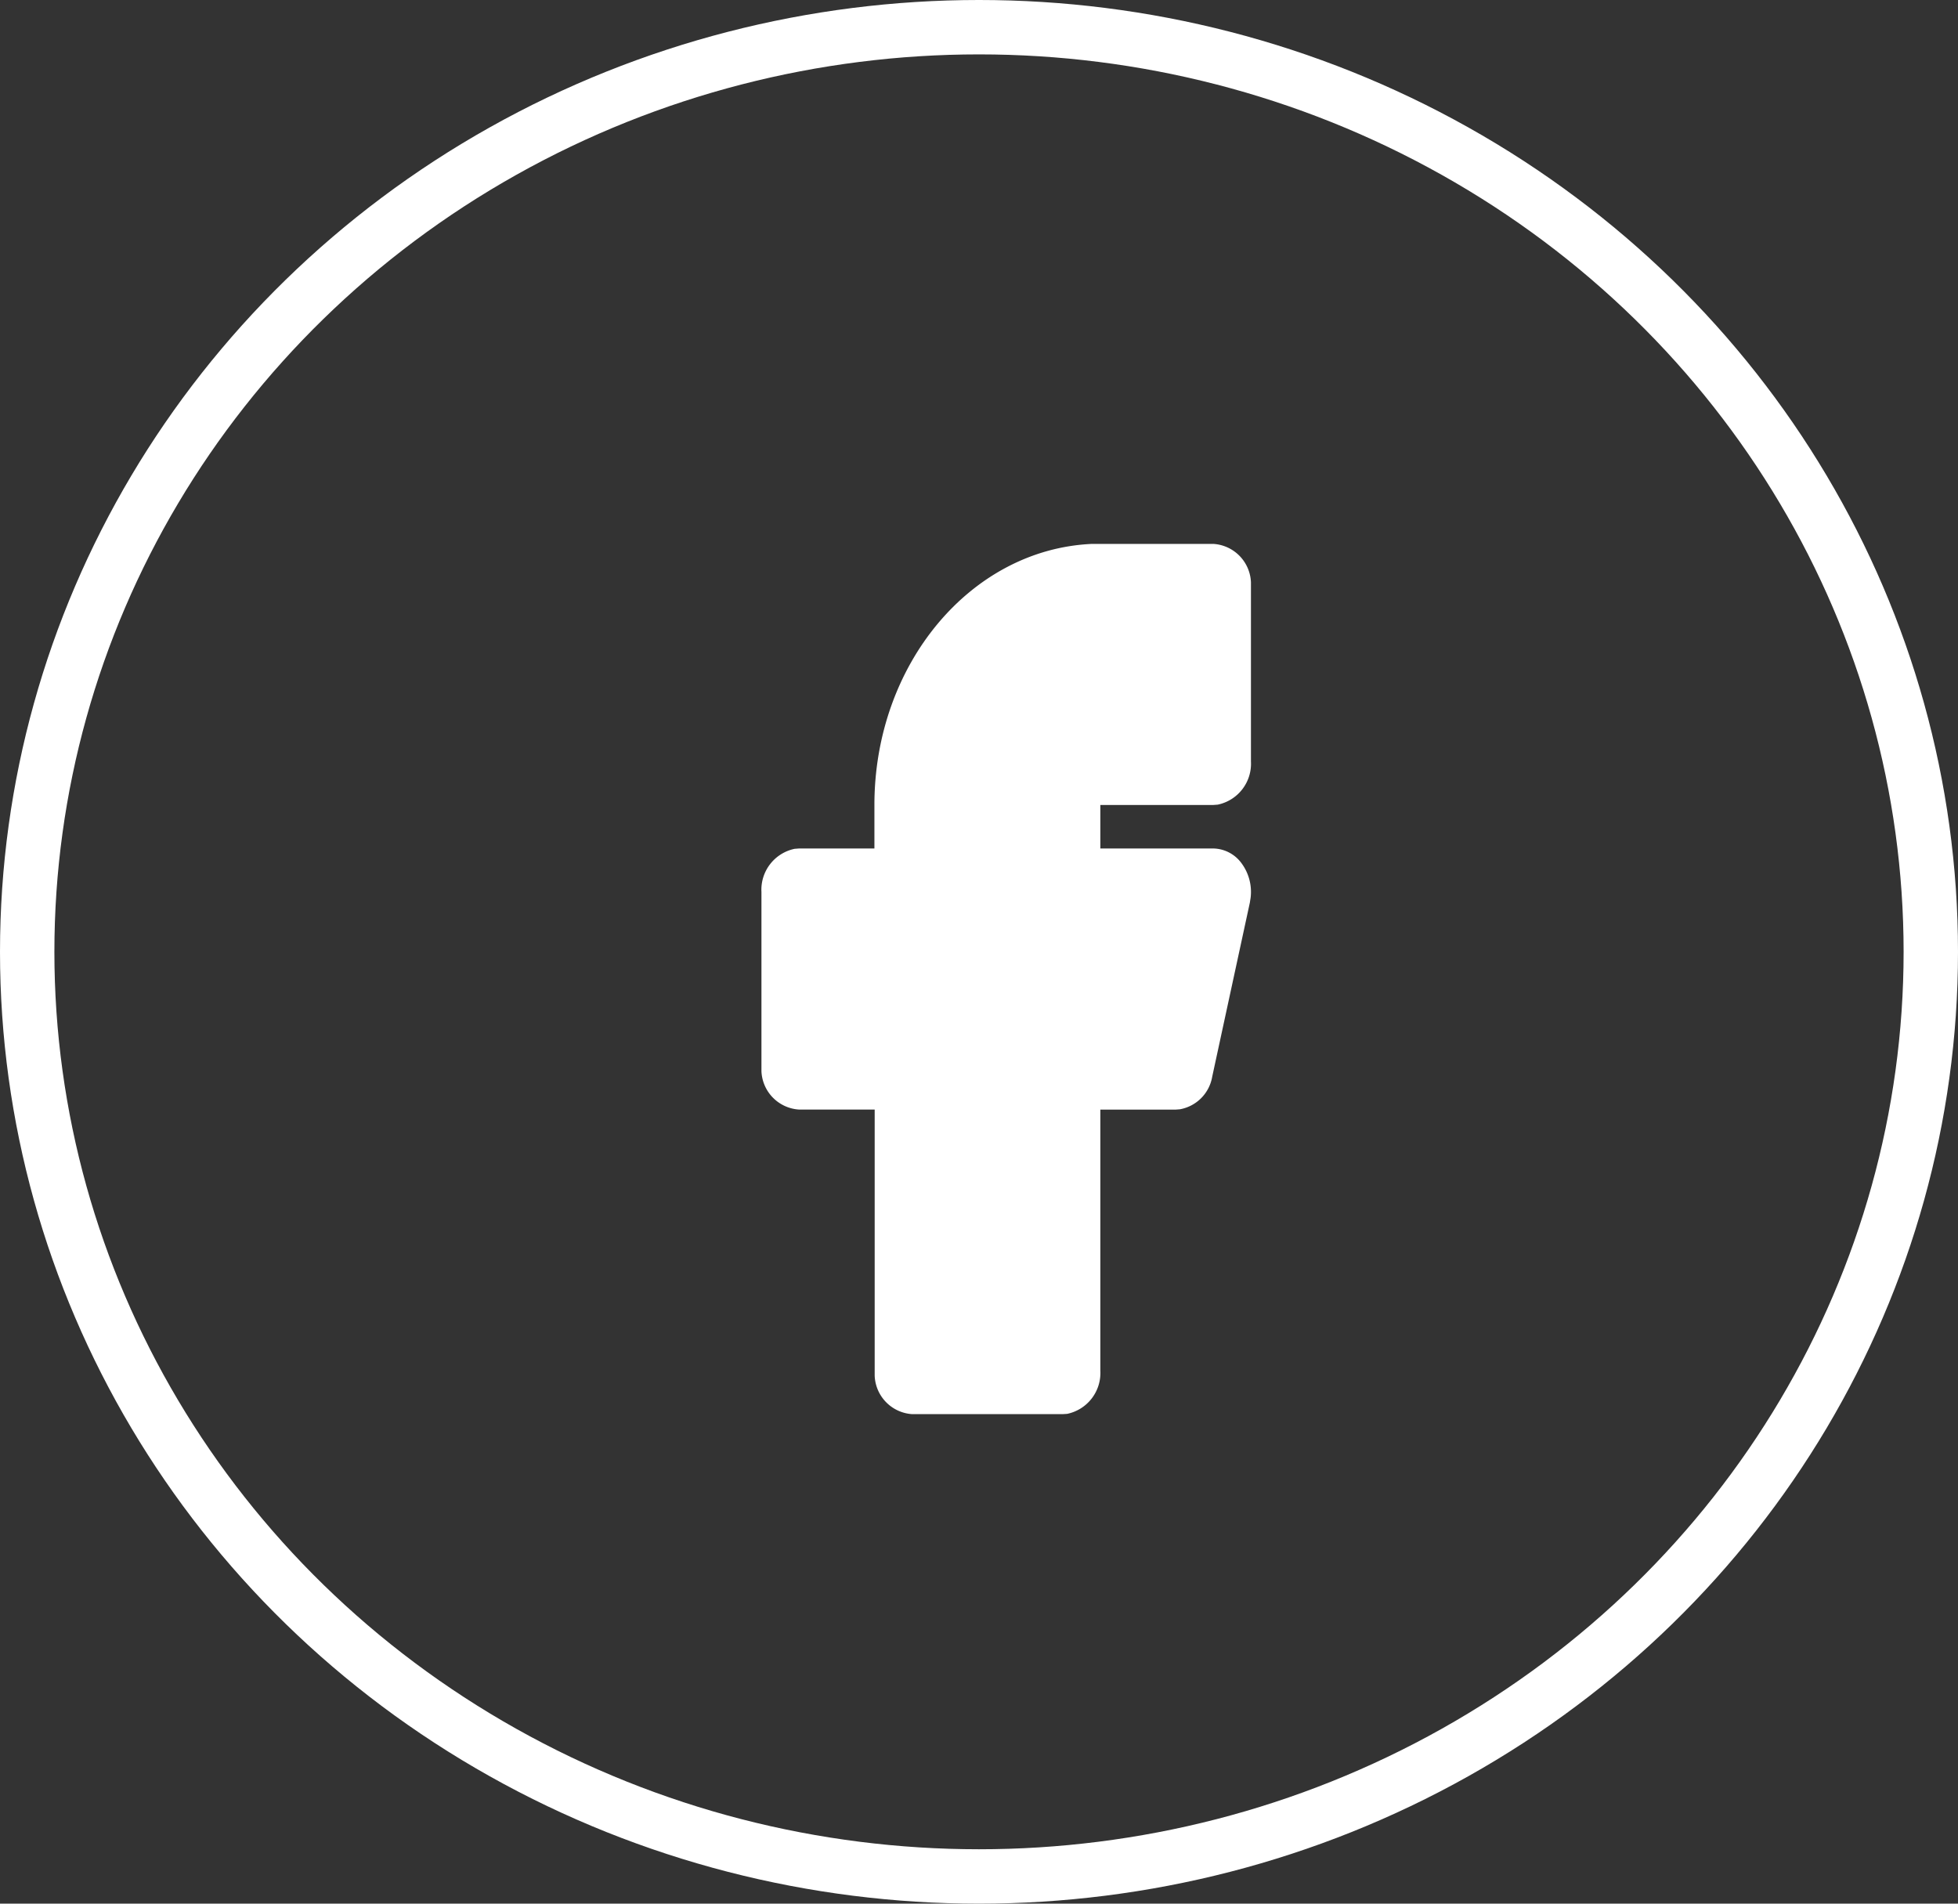
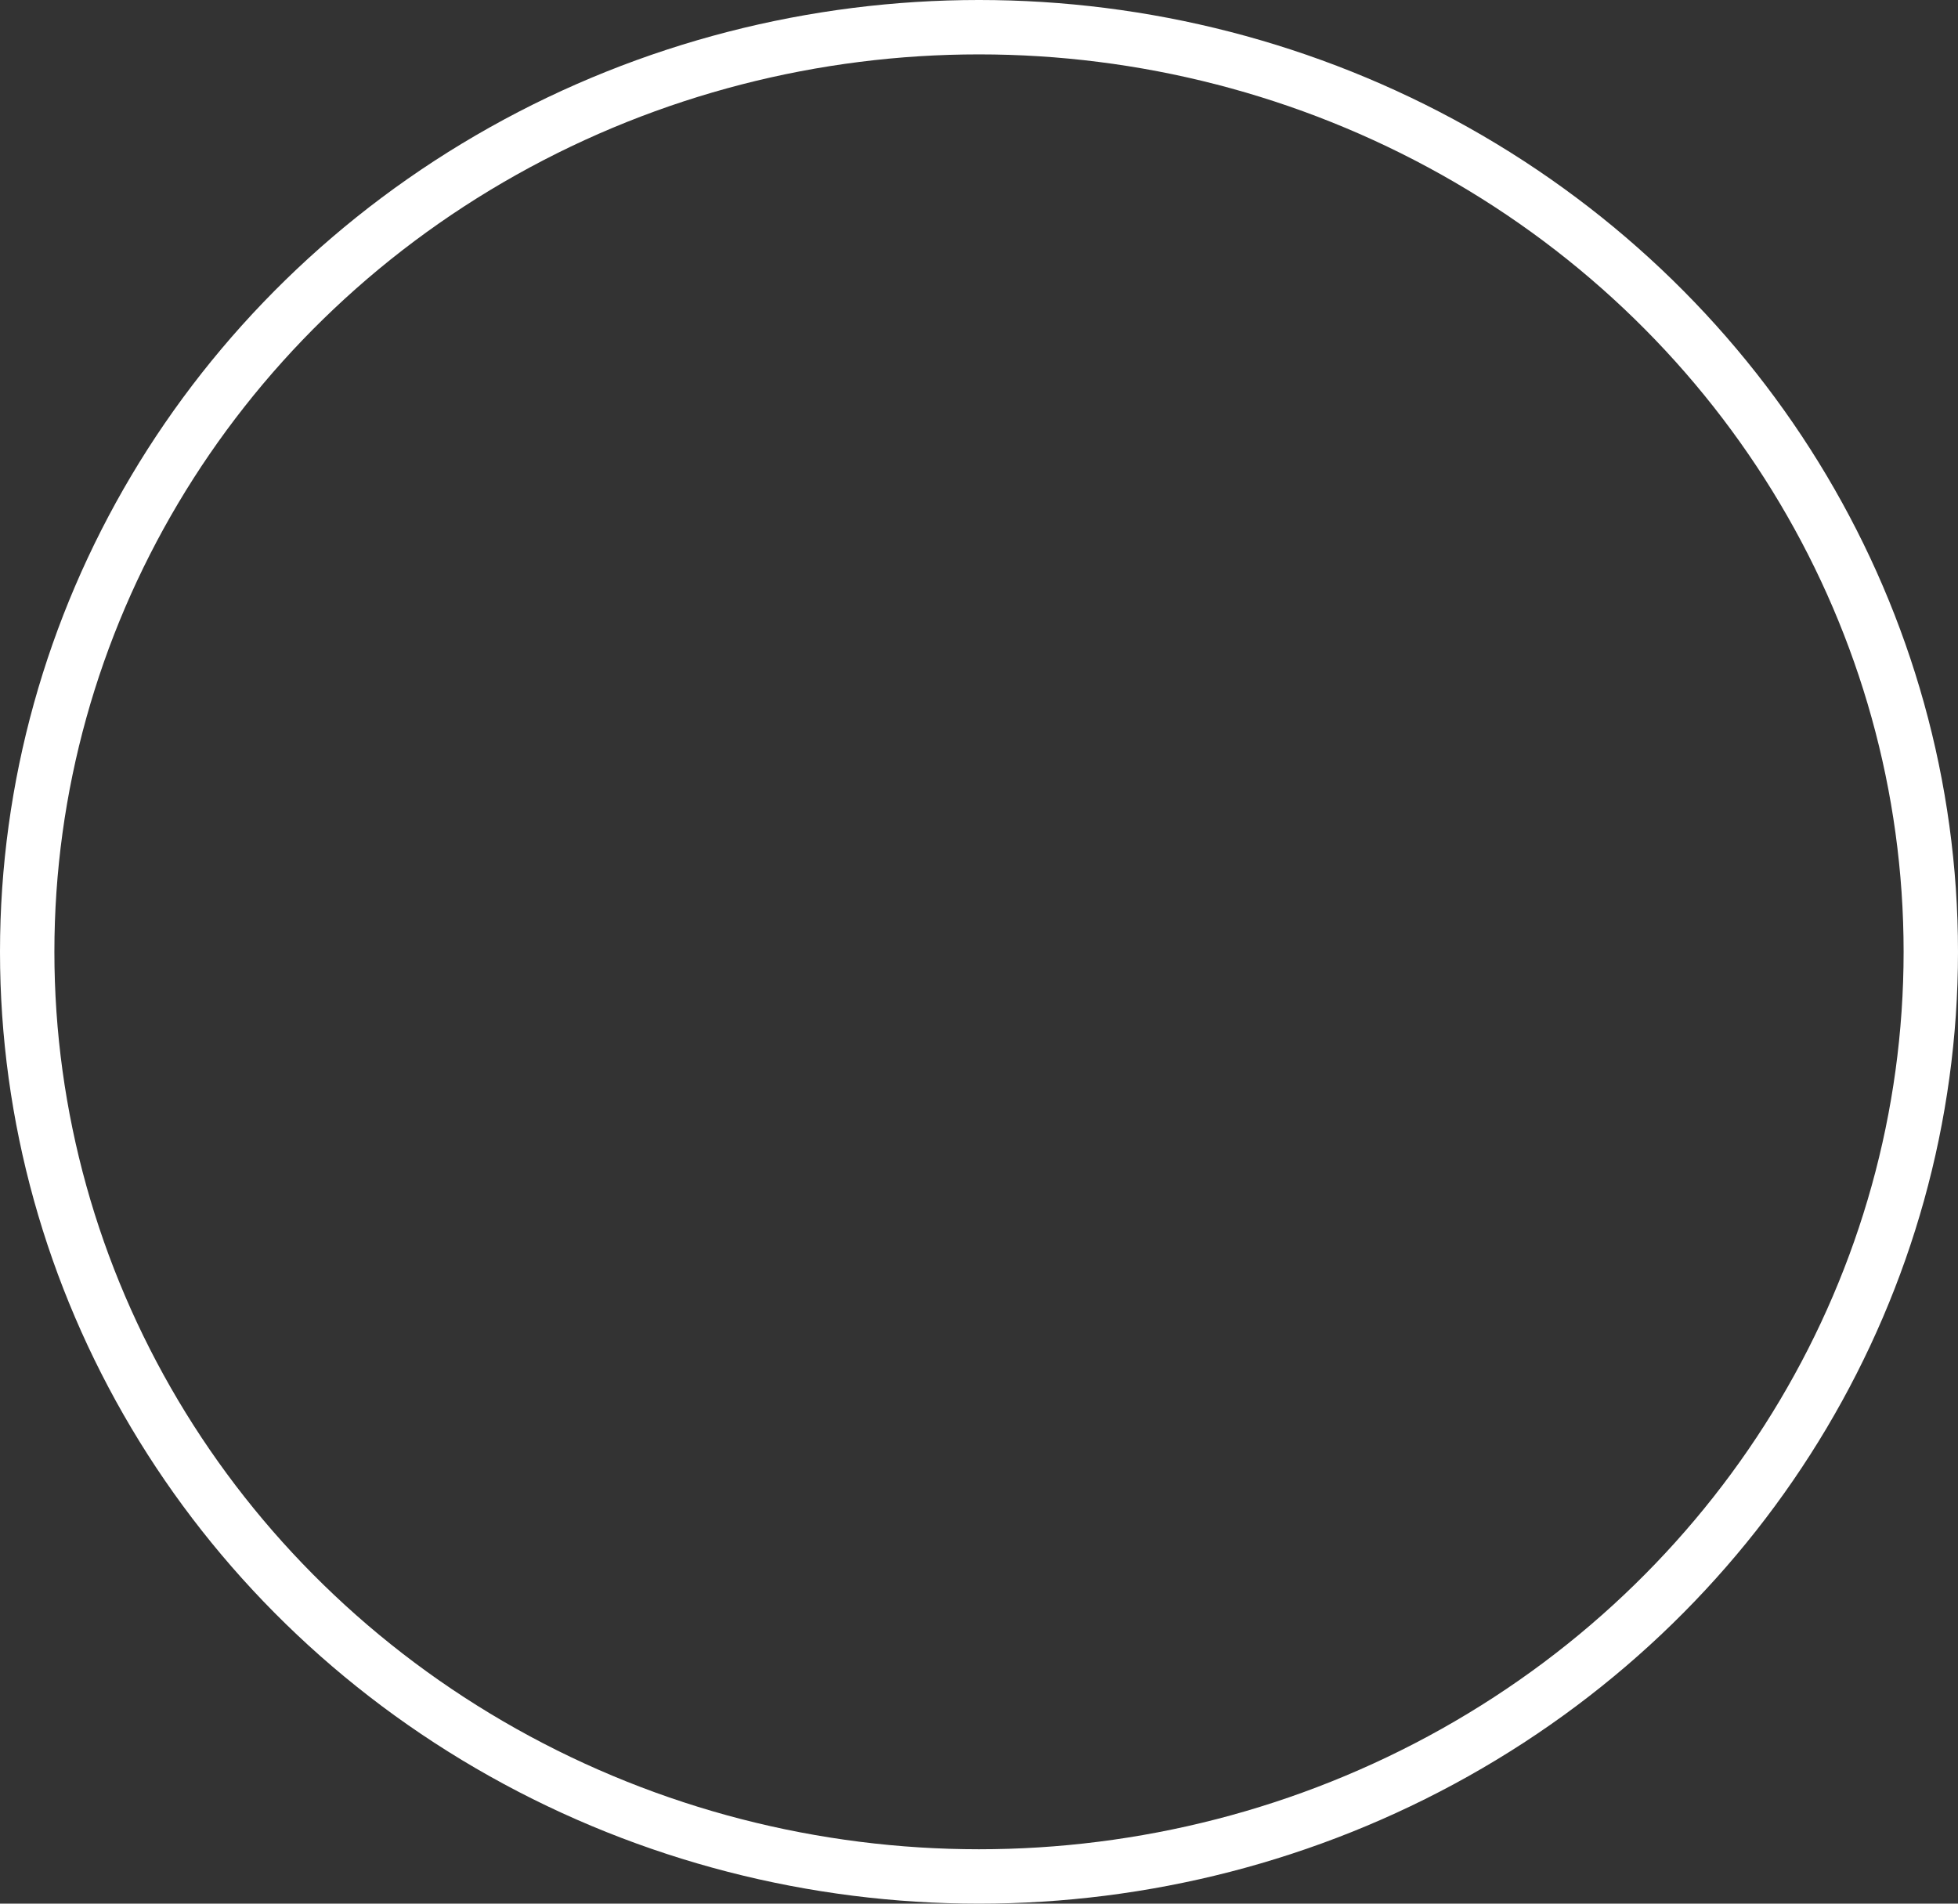
<svg xmlns="http://www.w3.org/2000/svg" width="36" height="35" viewBox="0 0 36 35">
  <rect x="0" y="0" width="36" height="35" fill="#333333" stroke="none" />
  <g transform="translate(-1300 -10306)">
    <g transform="translate(1300 10306)" fill="none" stroke="#fff" stroke-width="1">
      <ellipse cx="18" cy="17.5" rx="18" ry="17.5" stroke="none" />
      <ellipse cx="18" cy="17.5" rx="17.5" ry="17" fill="none" />
    </g>
    <g transform="translate(1308 10314)">
-       <path d="M0,0H20V20H0Z" fill="none" />
-       <path d="M14.308,2A.737.737,0,0,1,15,2.706L15,2.8V6a.768.768,0,0,1-.611.794l-.081.006H12.231v.8h2.077a.657.657,0,0,1,.52.273.886.886,0,0,1,.166.632l-.014.09-.692,3.2a.734.734,0,0,1-.594.6l-.078.006H12.231v4.8a.768.768,0,0,1-.611.794L11.538,18H8.769a.737.737,0,0,1-.687-.706l0-.094V12.4H6.692A.737.737,0,0,1,6,11.694L6,11.6V8.4a.768.768,0,0,1,.611-.794L6.692,7.6H8.077V6.8c0-2.581,1.766-4.7,4-4.8l.156,0h2.077Z" fill="#fff" />
-     </g>
+       </g>
  </g>
</svg>